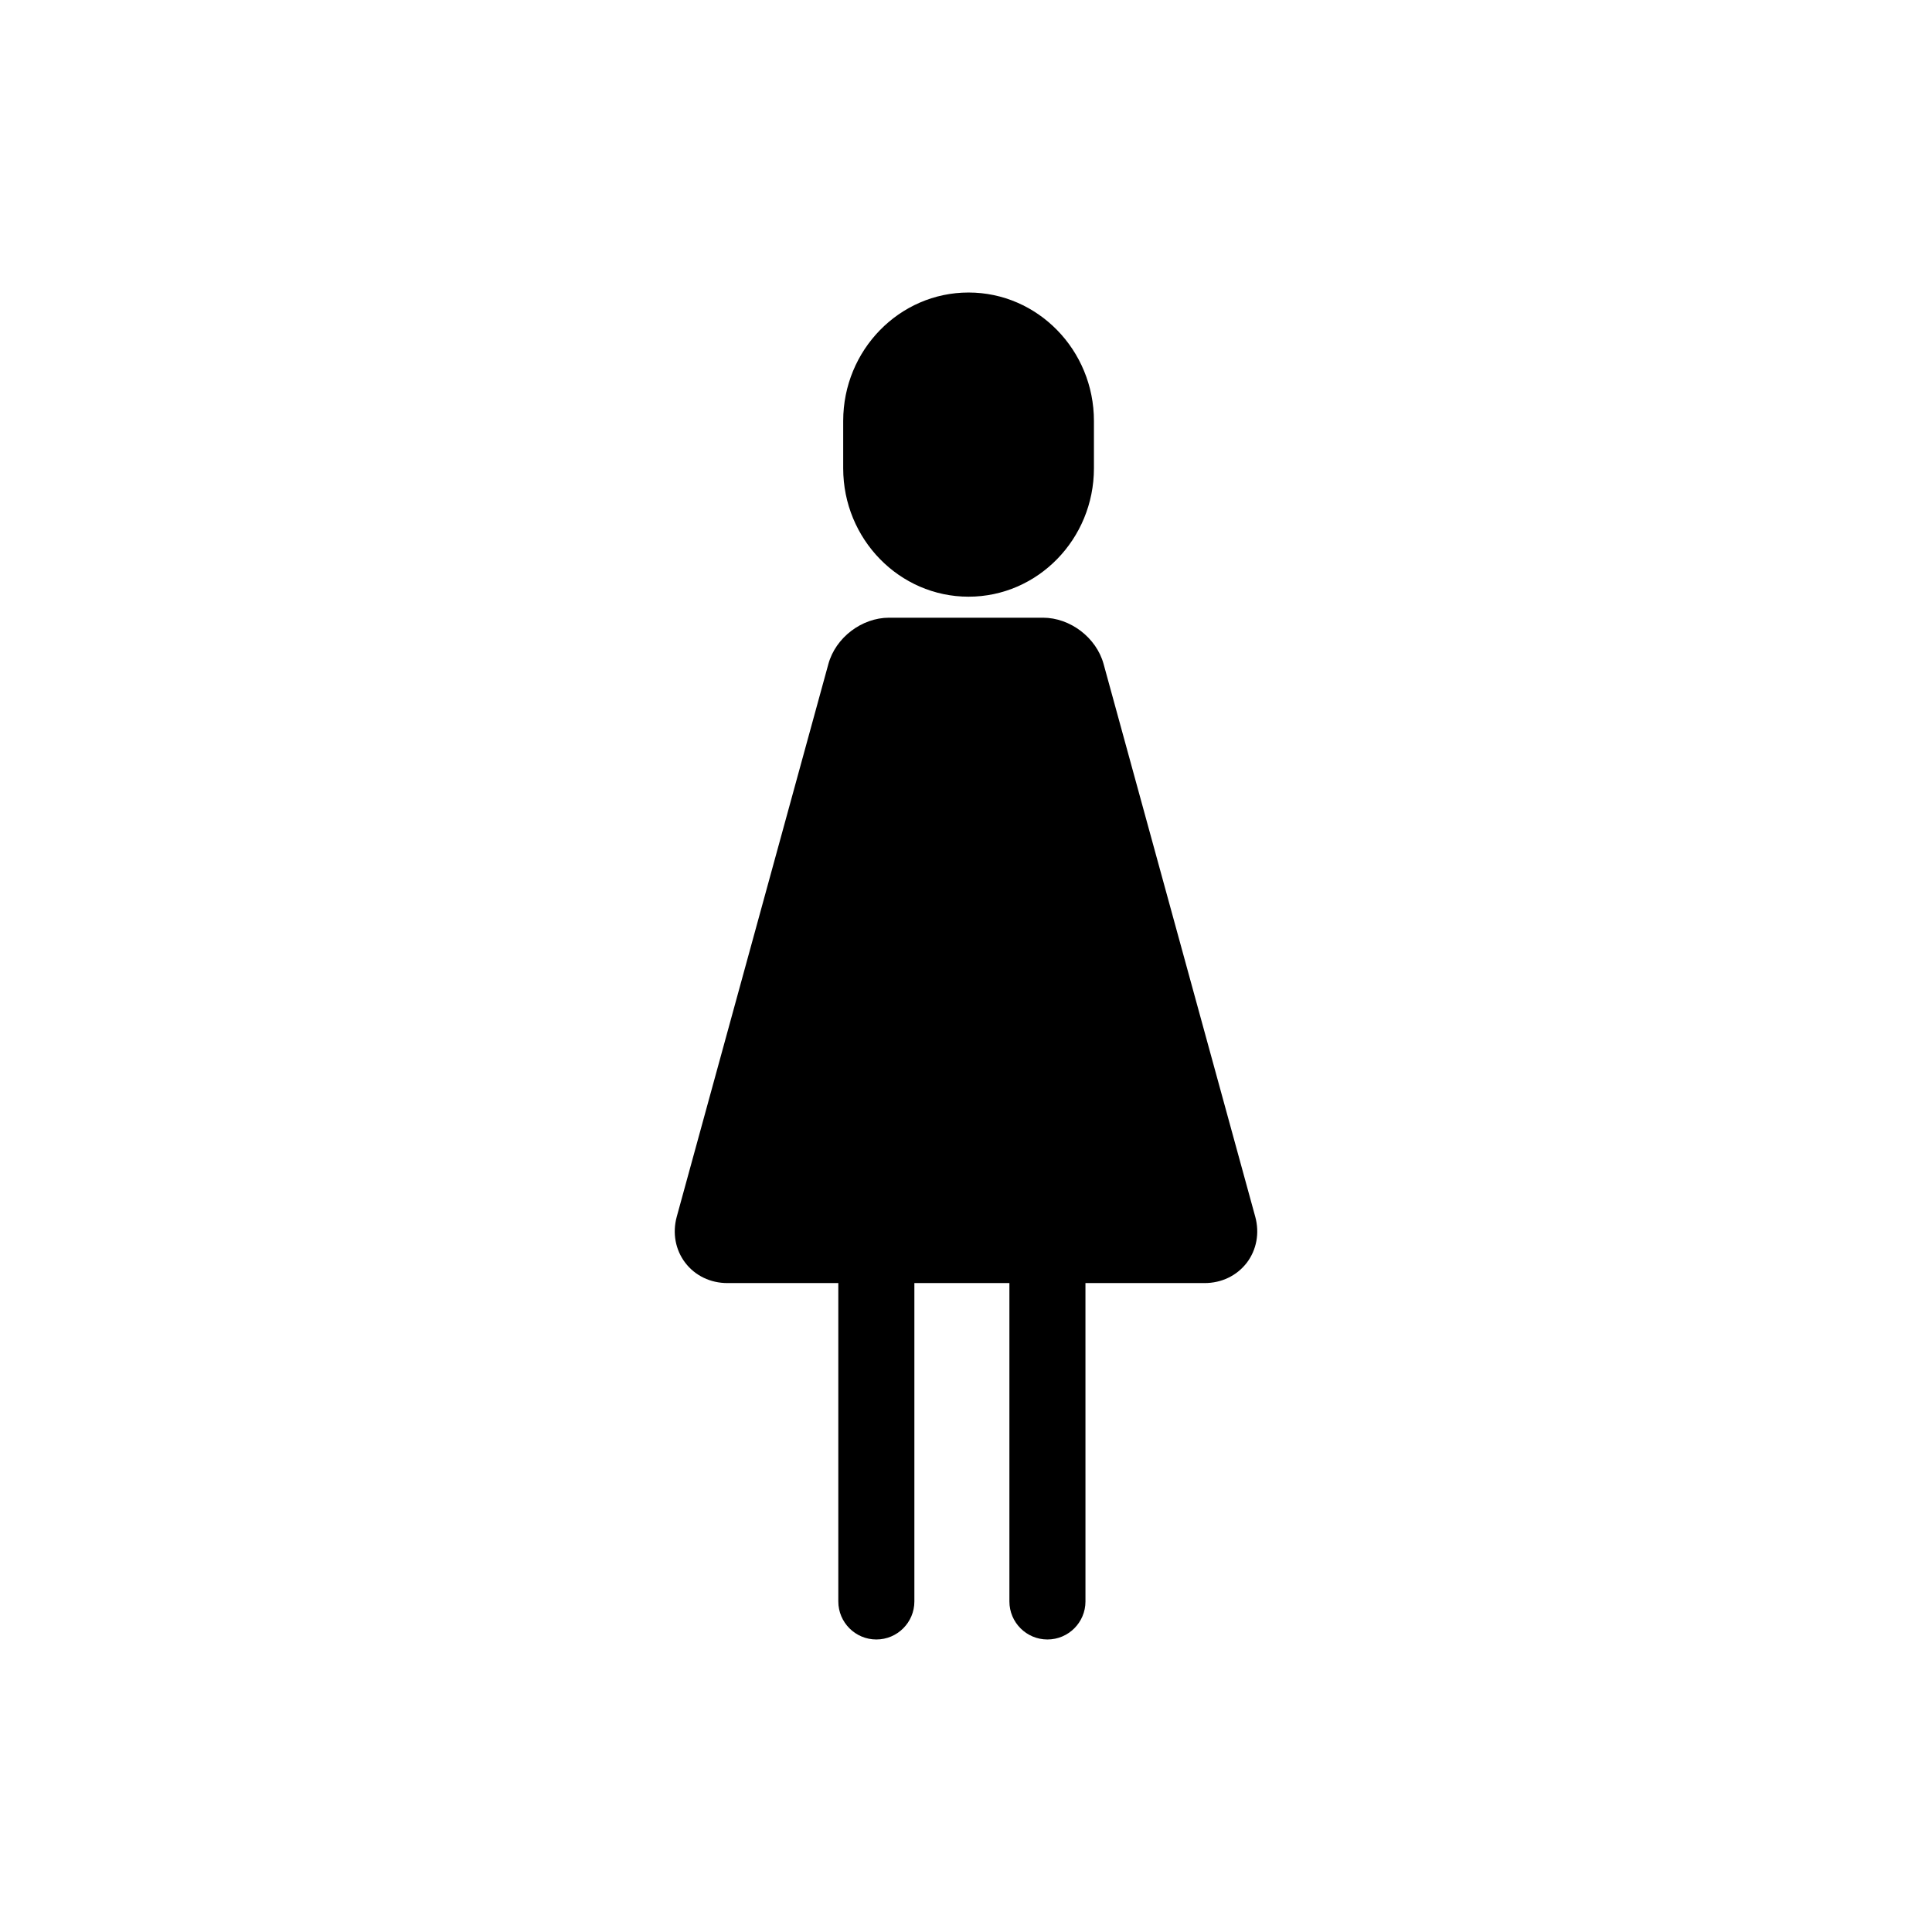
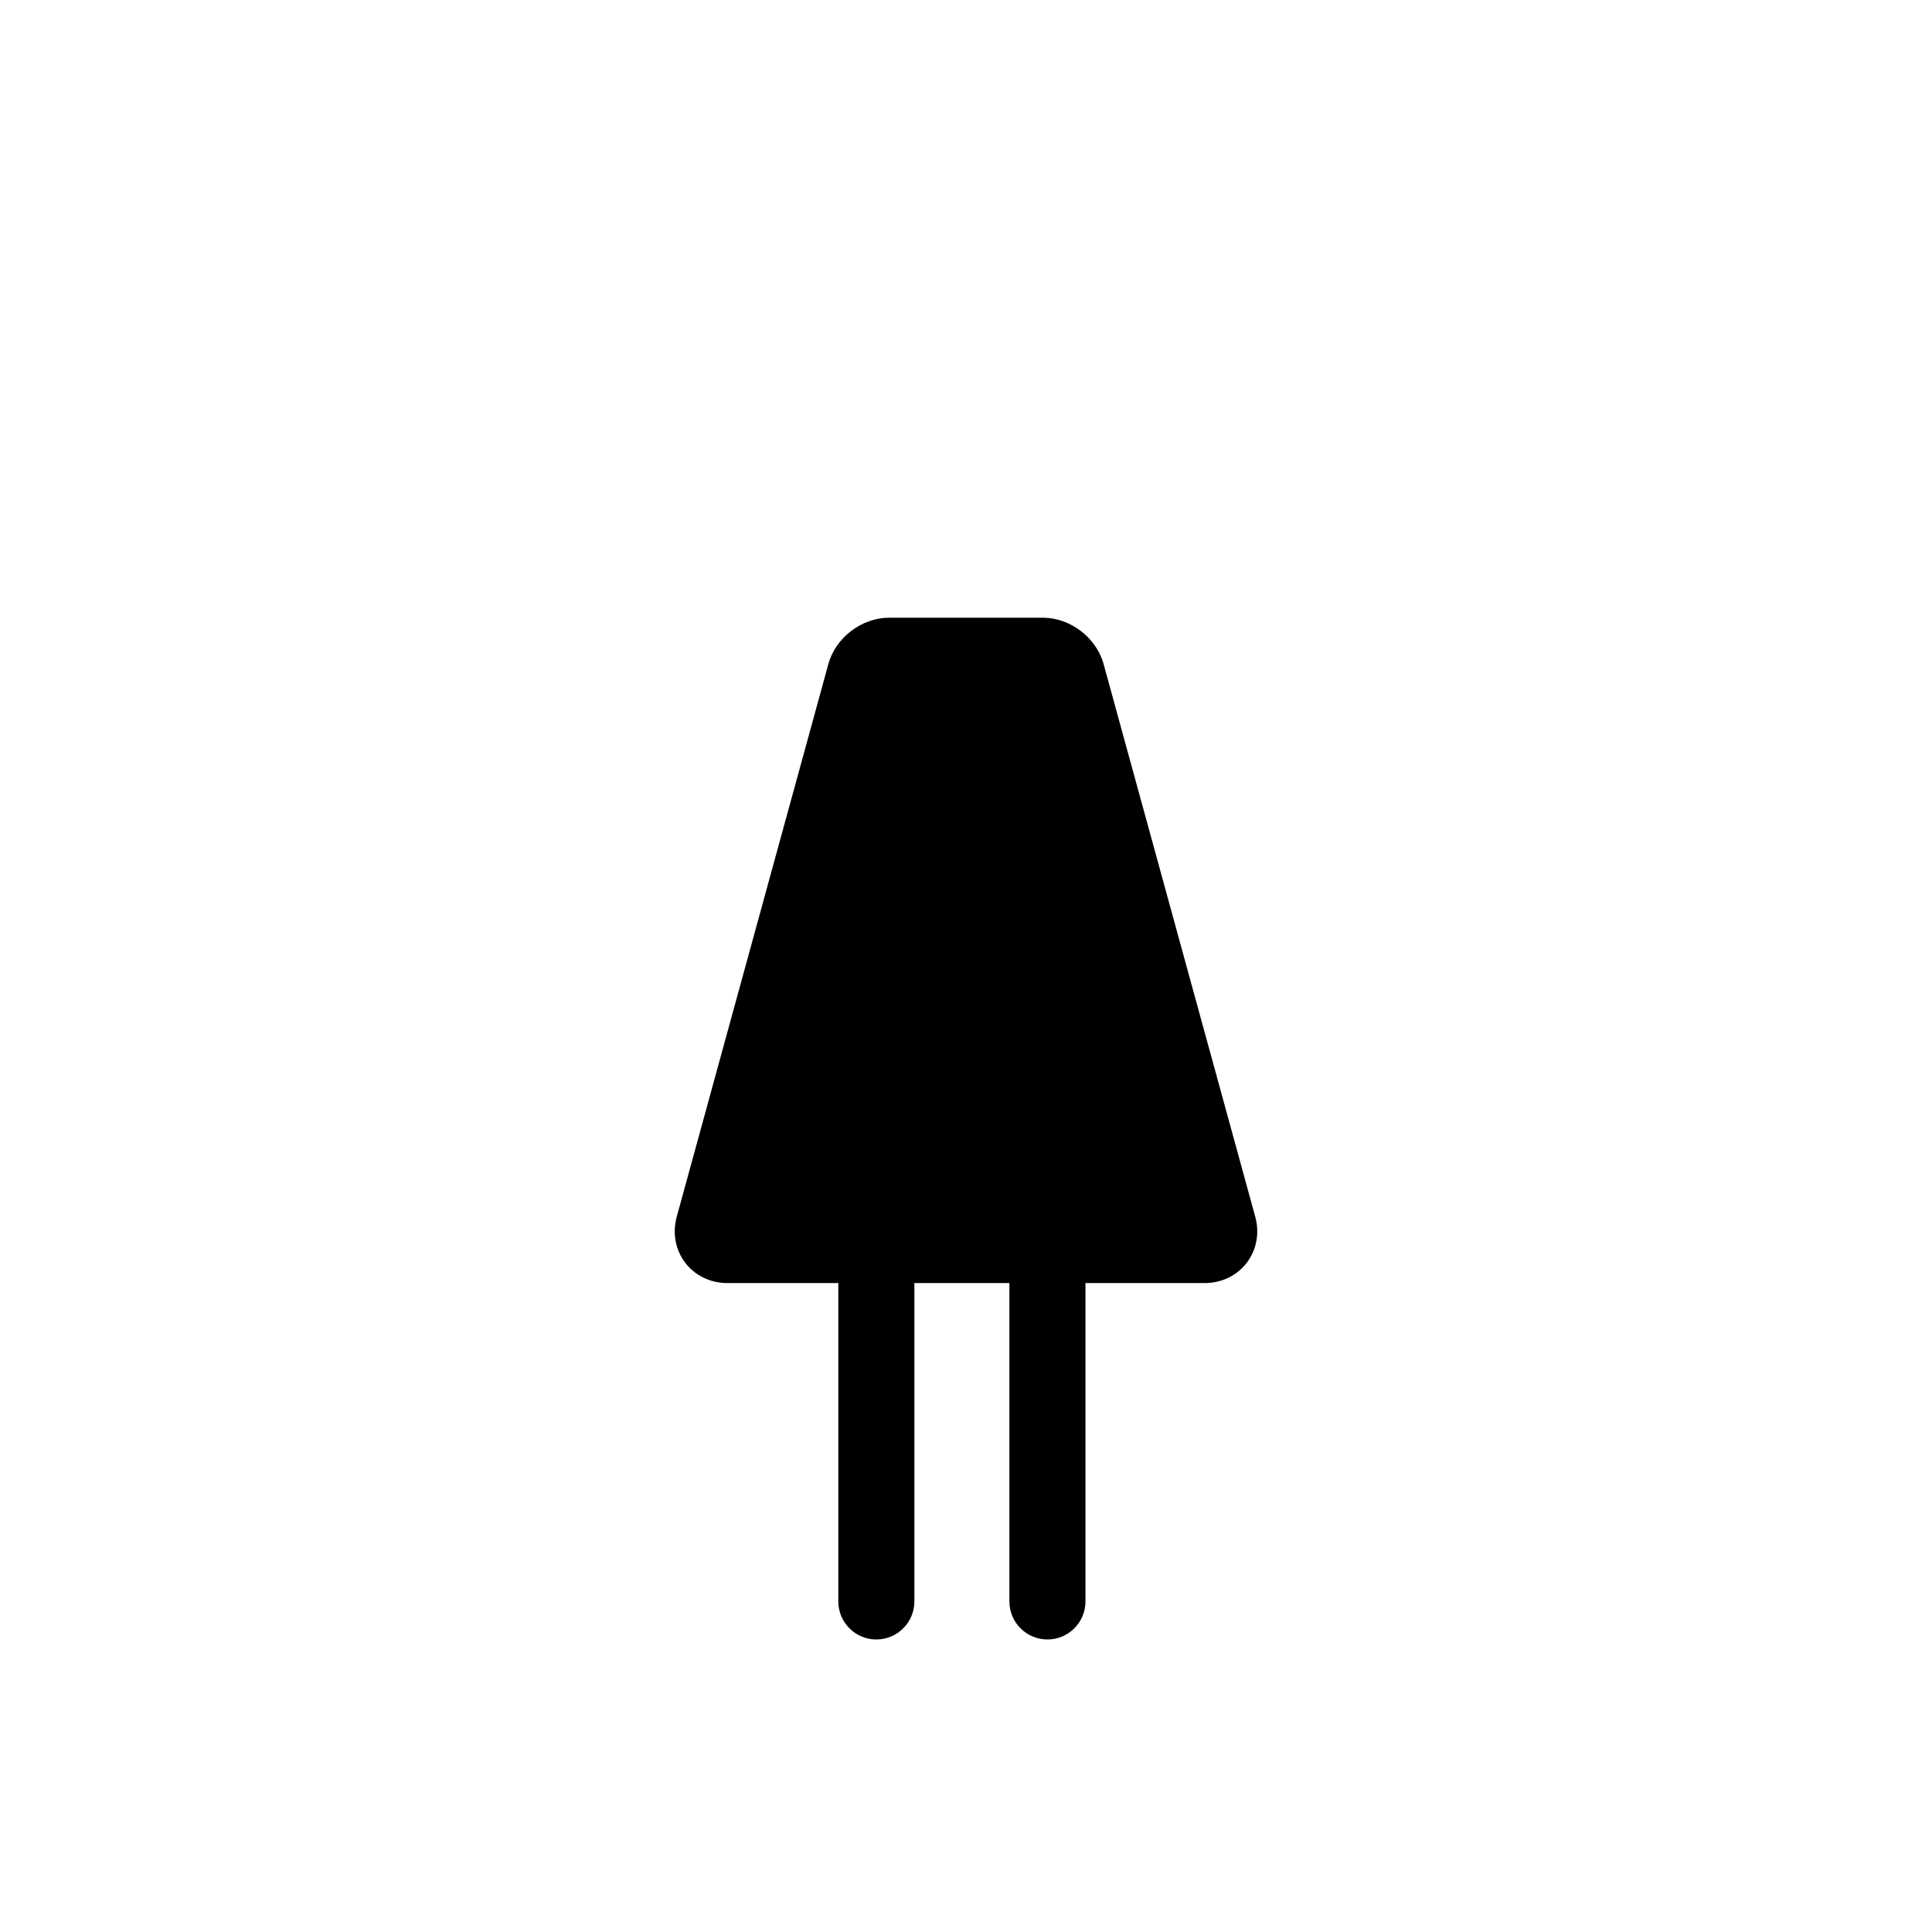
<svg xmlns="http://www.w3.org/2000/svg" fill="#000000" width="800px" height="800px" version="1.1" viewBox="144 144 512 512">
  <g>
-     <path d="m400.68 302.13c18.32 0 33.223-15.262 33.223-34.023v-12.559c0-18.773-14.902-34.027-33.223-34.027-18.324 0-33.223 15.254-33.223 34.027v12.559c0 18.762 14.898 34.023 33.223 34.023z" />
    <path d="m476.65 466.43-40.184-146.46c-1.918-6.996-8.836-12.273-16.082-12.273h-40.77c-7.25 0-14.168 5.273-16.086 12.273l-40.18 146.46c-1.184 4.332-0.367 8.781 2.246 12.211s6.688 5.387 11.176 5.387h29.391v84.371c0 5.562 4.516 10.078 10.078 10.078s10.078-4.516 10.078-10.078v-84.371h25.184v84.371c0 5.562 4.516 10.078 10.078 10.078s10.078-4.516 10.078-10.078l-0.004-84.371h31.574c4.492 0 8.559-1.965 11.184-5.387 2.606-3.43 3.422-7.879 2.238-12.215z" />
  </g>
</svg>